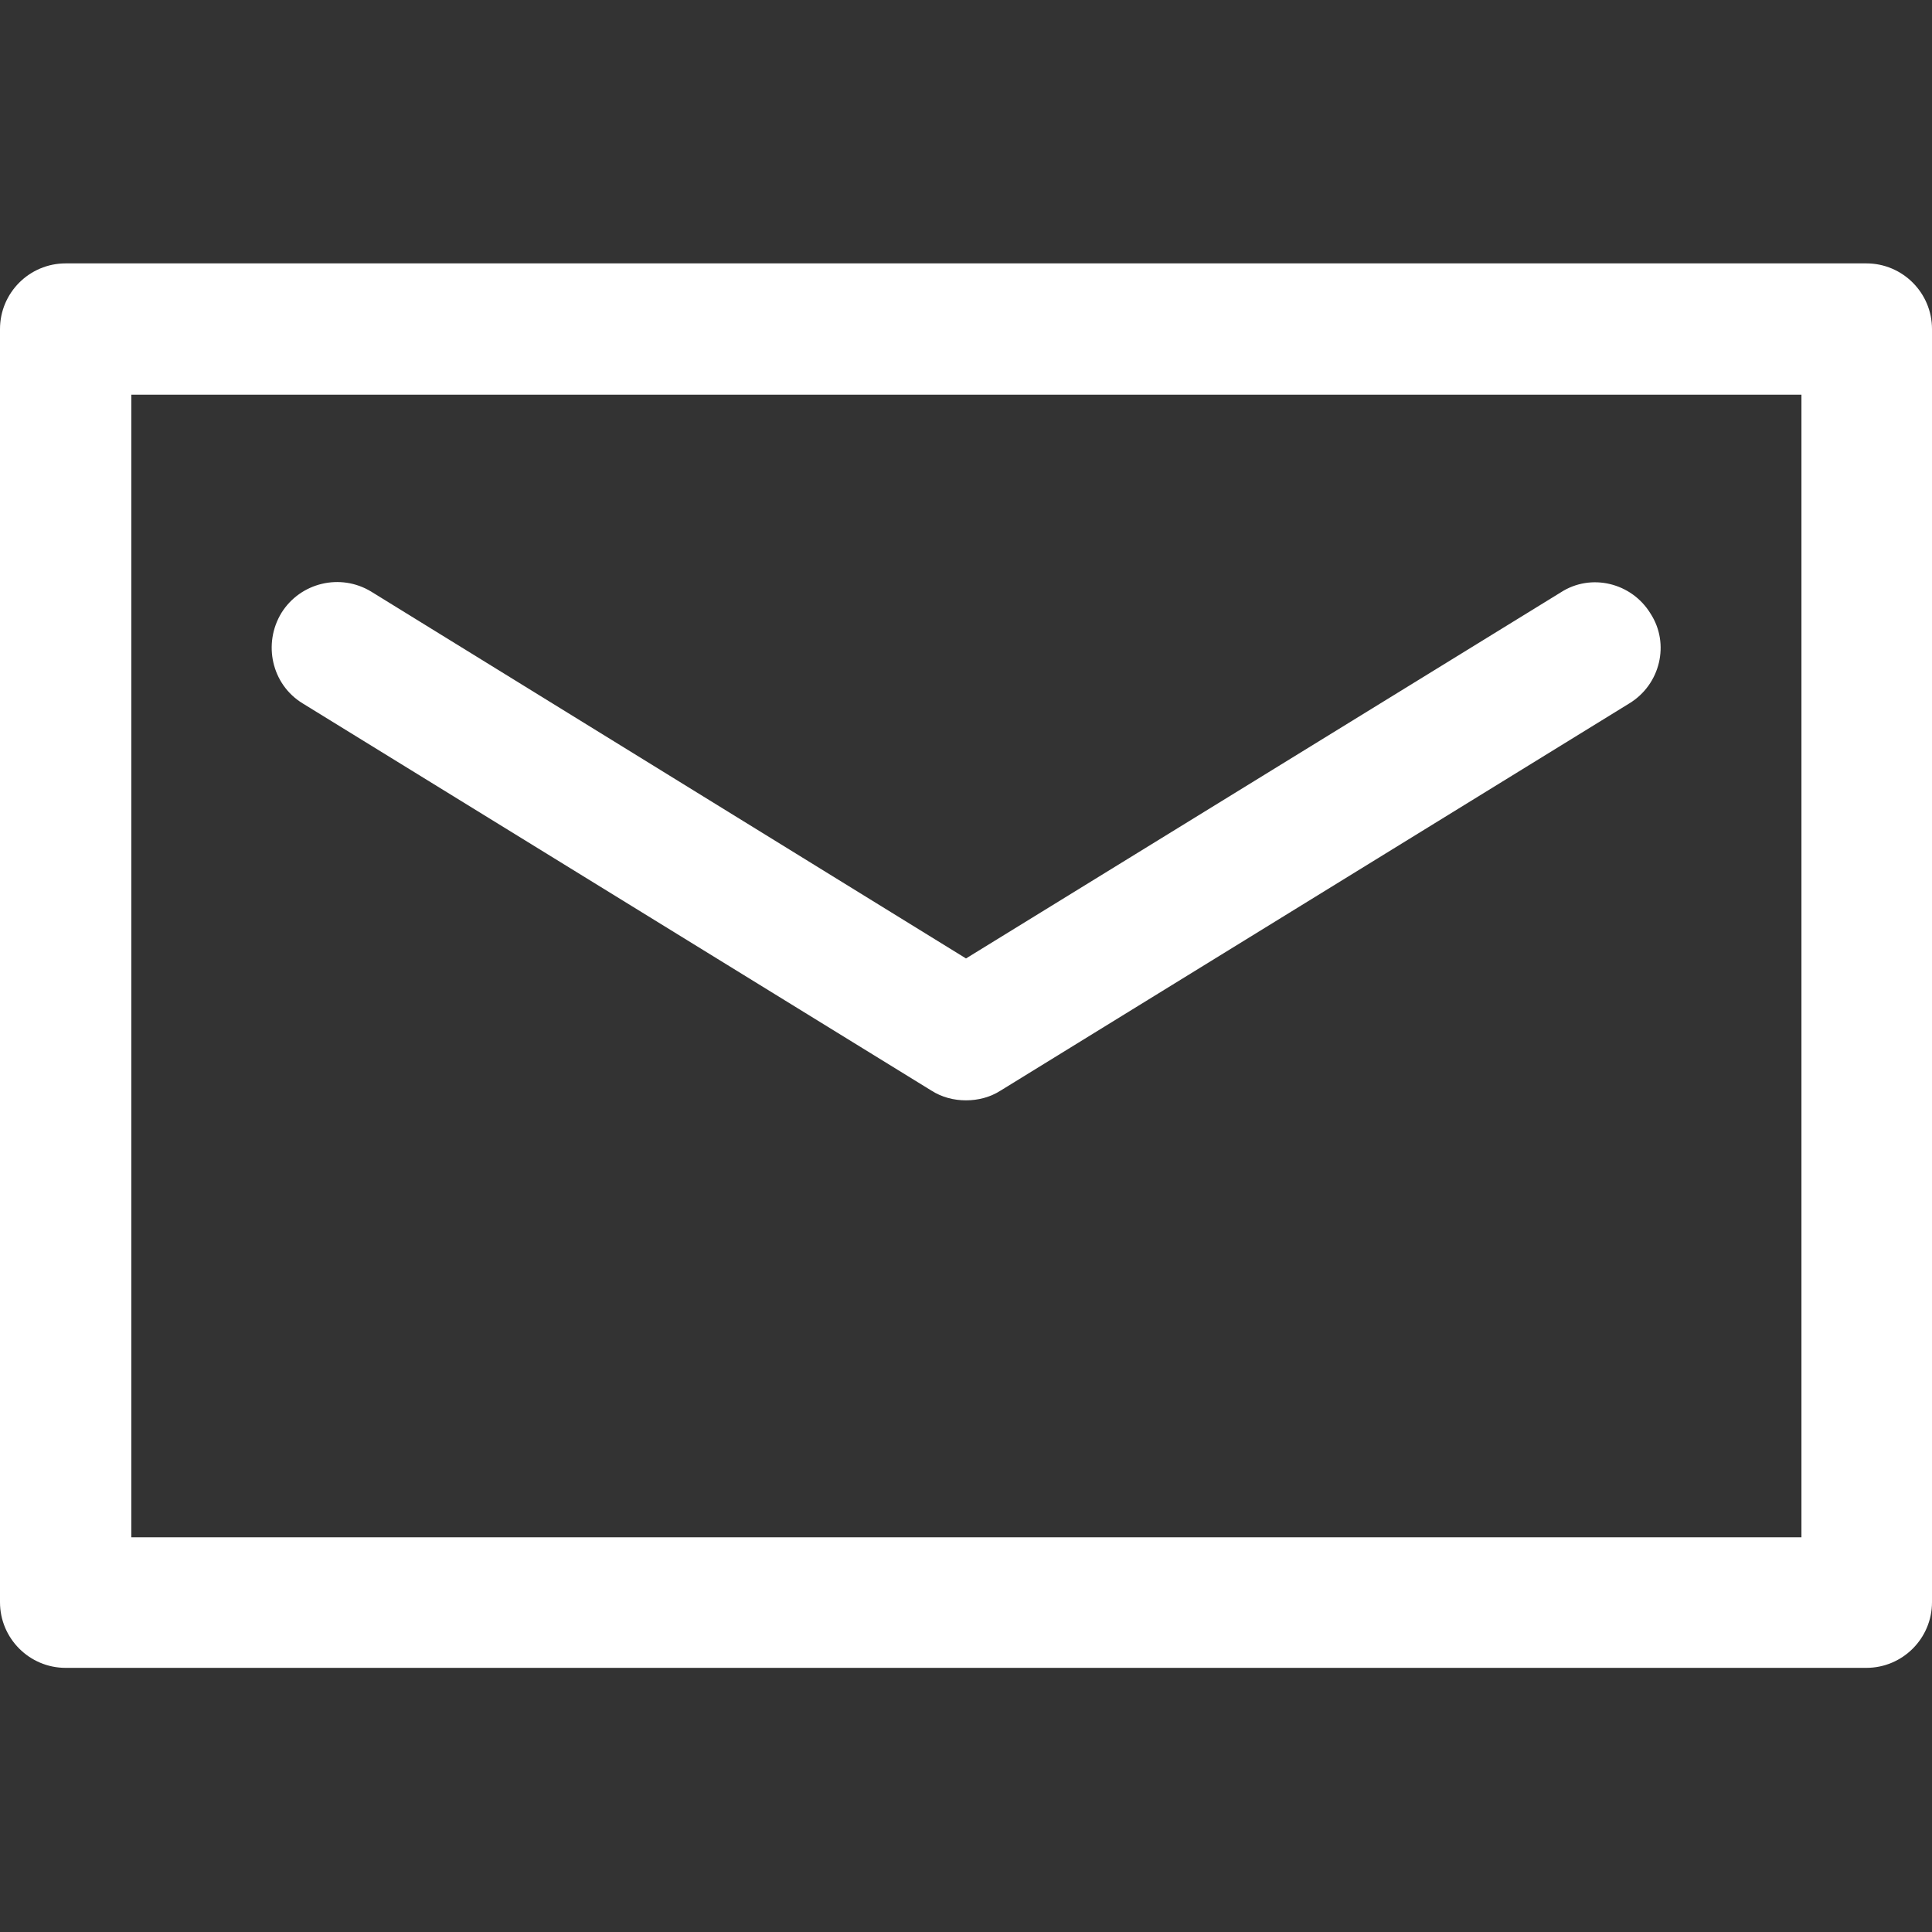
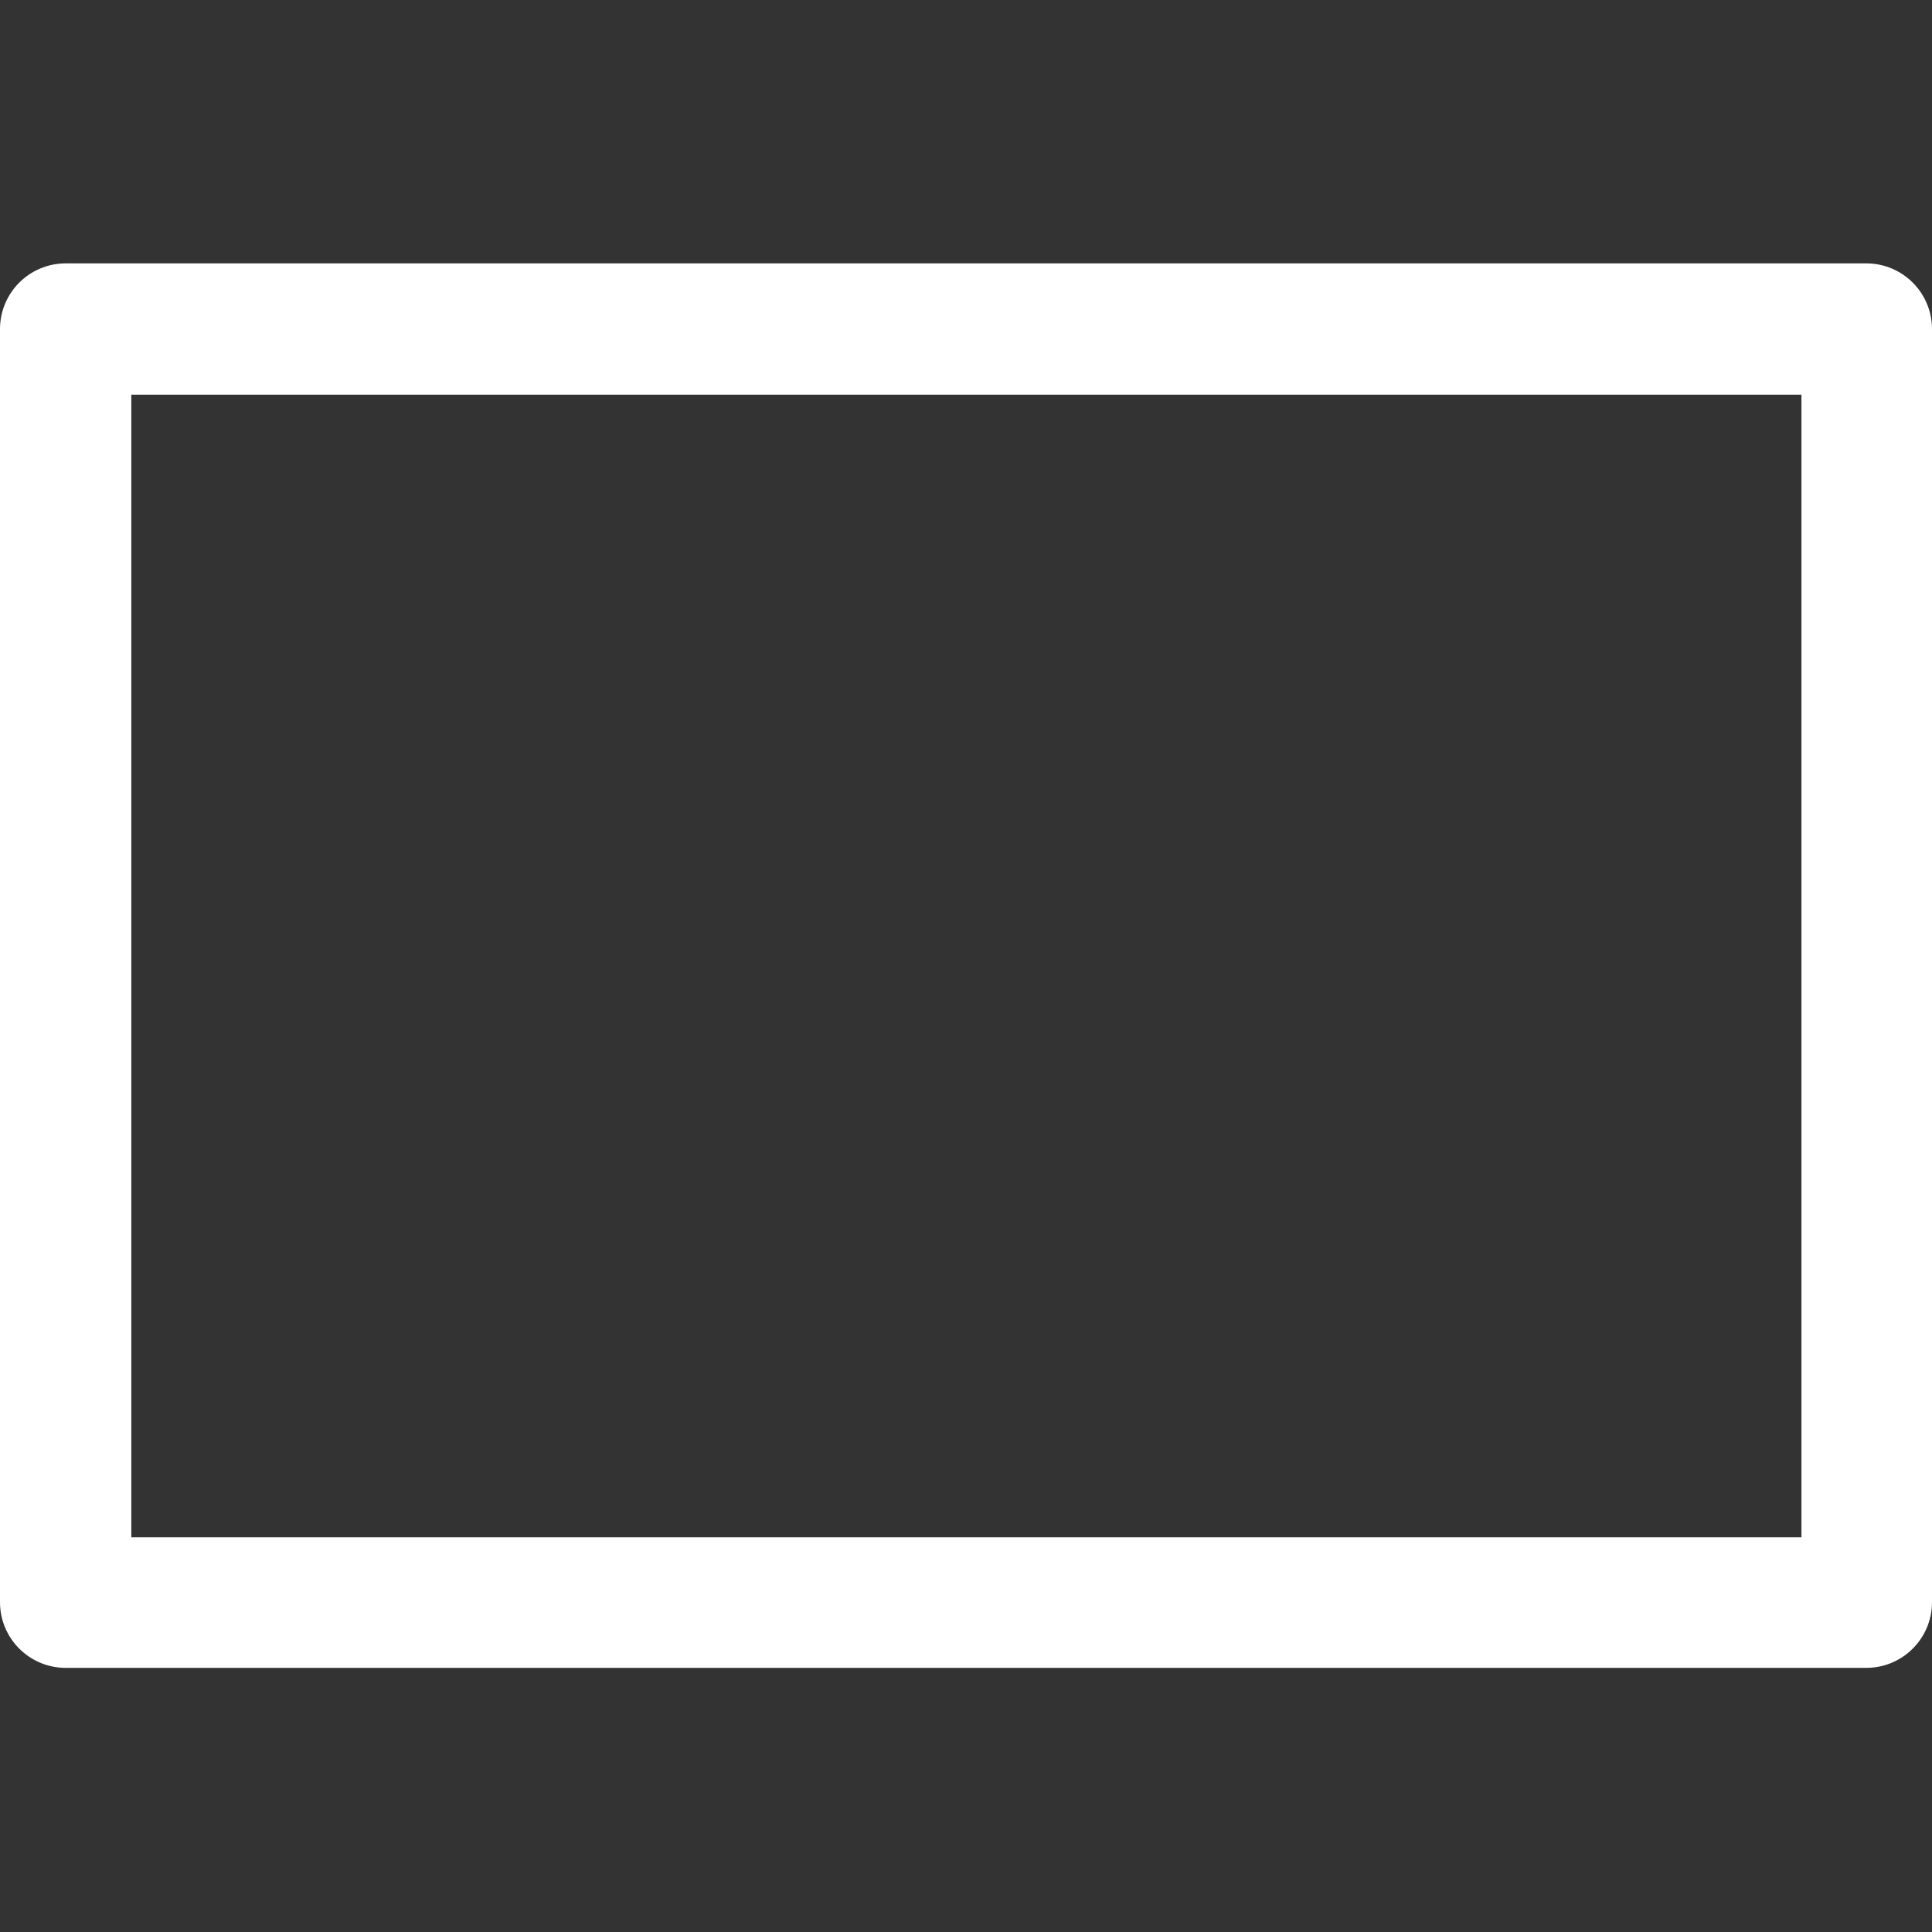
<svg xmlns="http://www.w3.org/2000/svg" version="1.1" id="Capa_1" x="0px" y="0px" viewBox="0 0 256 256" style="enable-background:new 0 0 256 256;" xml:space="preserve">
  <rect x="0" y="0" width="256" height="256" fill="#333333" stroke="none" />
  <g>
    <g>
      <path fill="#ffffff" d="M247.3,34.9H8.7c-4.8,0-8.7,3.9-8.7,8.7v168.7c0,4.8,3.9,8.7,8.7,8.7h238.6c4.8,0,8.7-3.9,8.7-8.7V43.6    C256,38.8,252.1,34.9,247.3,34.9z M238.6,203.7H17.4V52.3h221.3V203.7z" />
-       <path fill="#ffffff" d="M40.1,93.2l83.3,51.3c1.4,0.9,3,1.3,4.6,1.3c1.6,0,3.2-0.4,4.6-1.3l83.3-51.3c4.1-2.5,5.4-7.9,2.8-11.9    c-2.5-4.1-7.9-5.4-11.9-2.8L128,127L49.2,78.4c-4.1-2.5-9.4-1.2-11.9,2.8C34.8,85.3,36,90.7,40.1,93.2z" />
    </g>
  </g>
</svg>